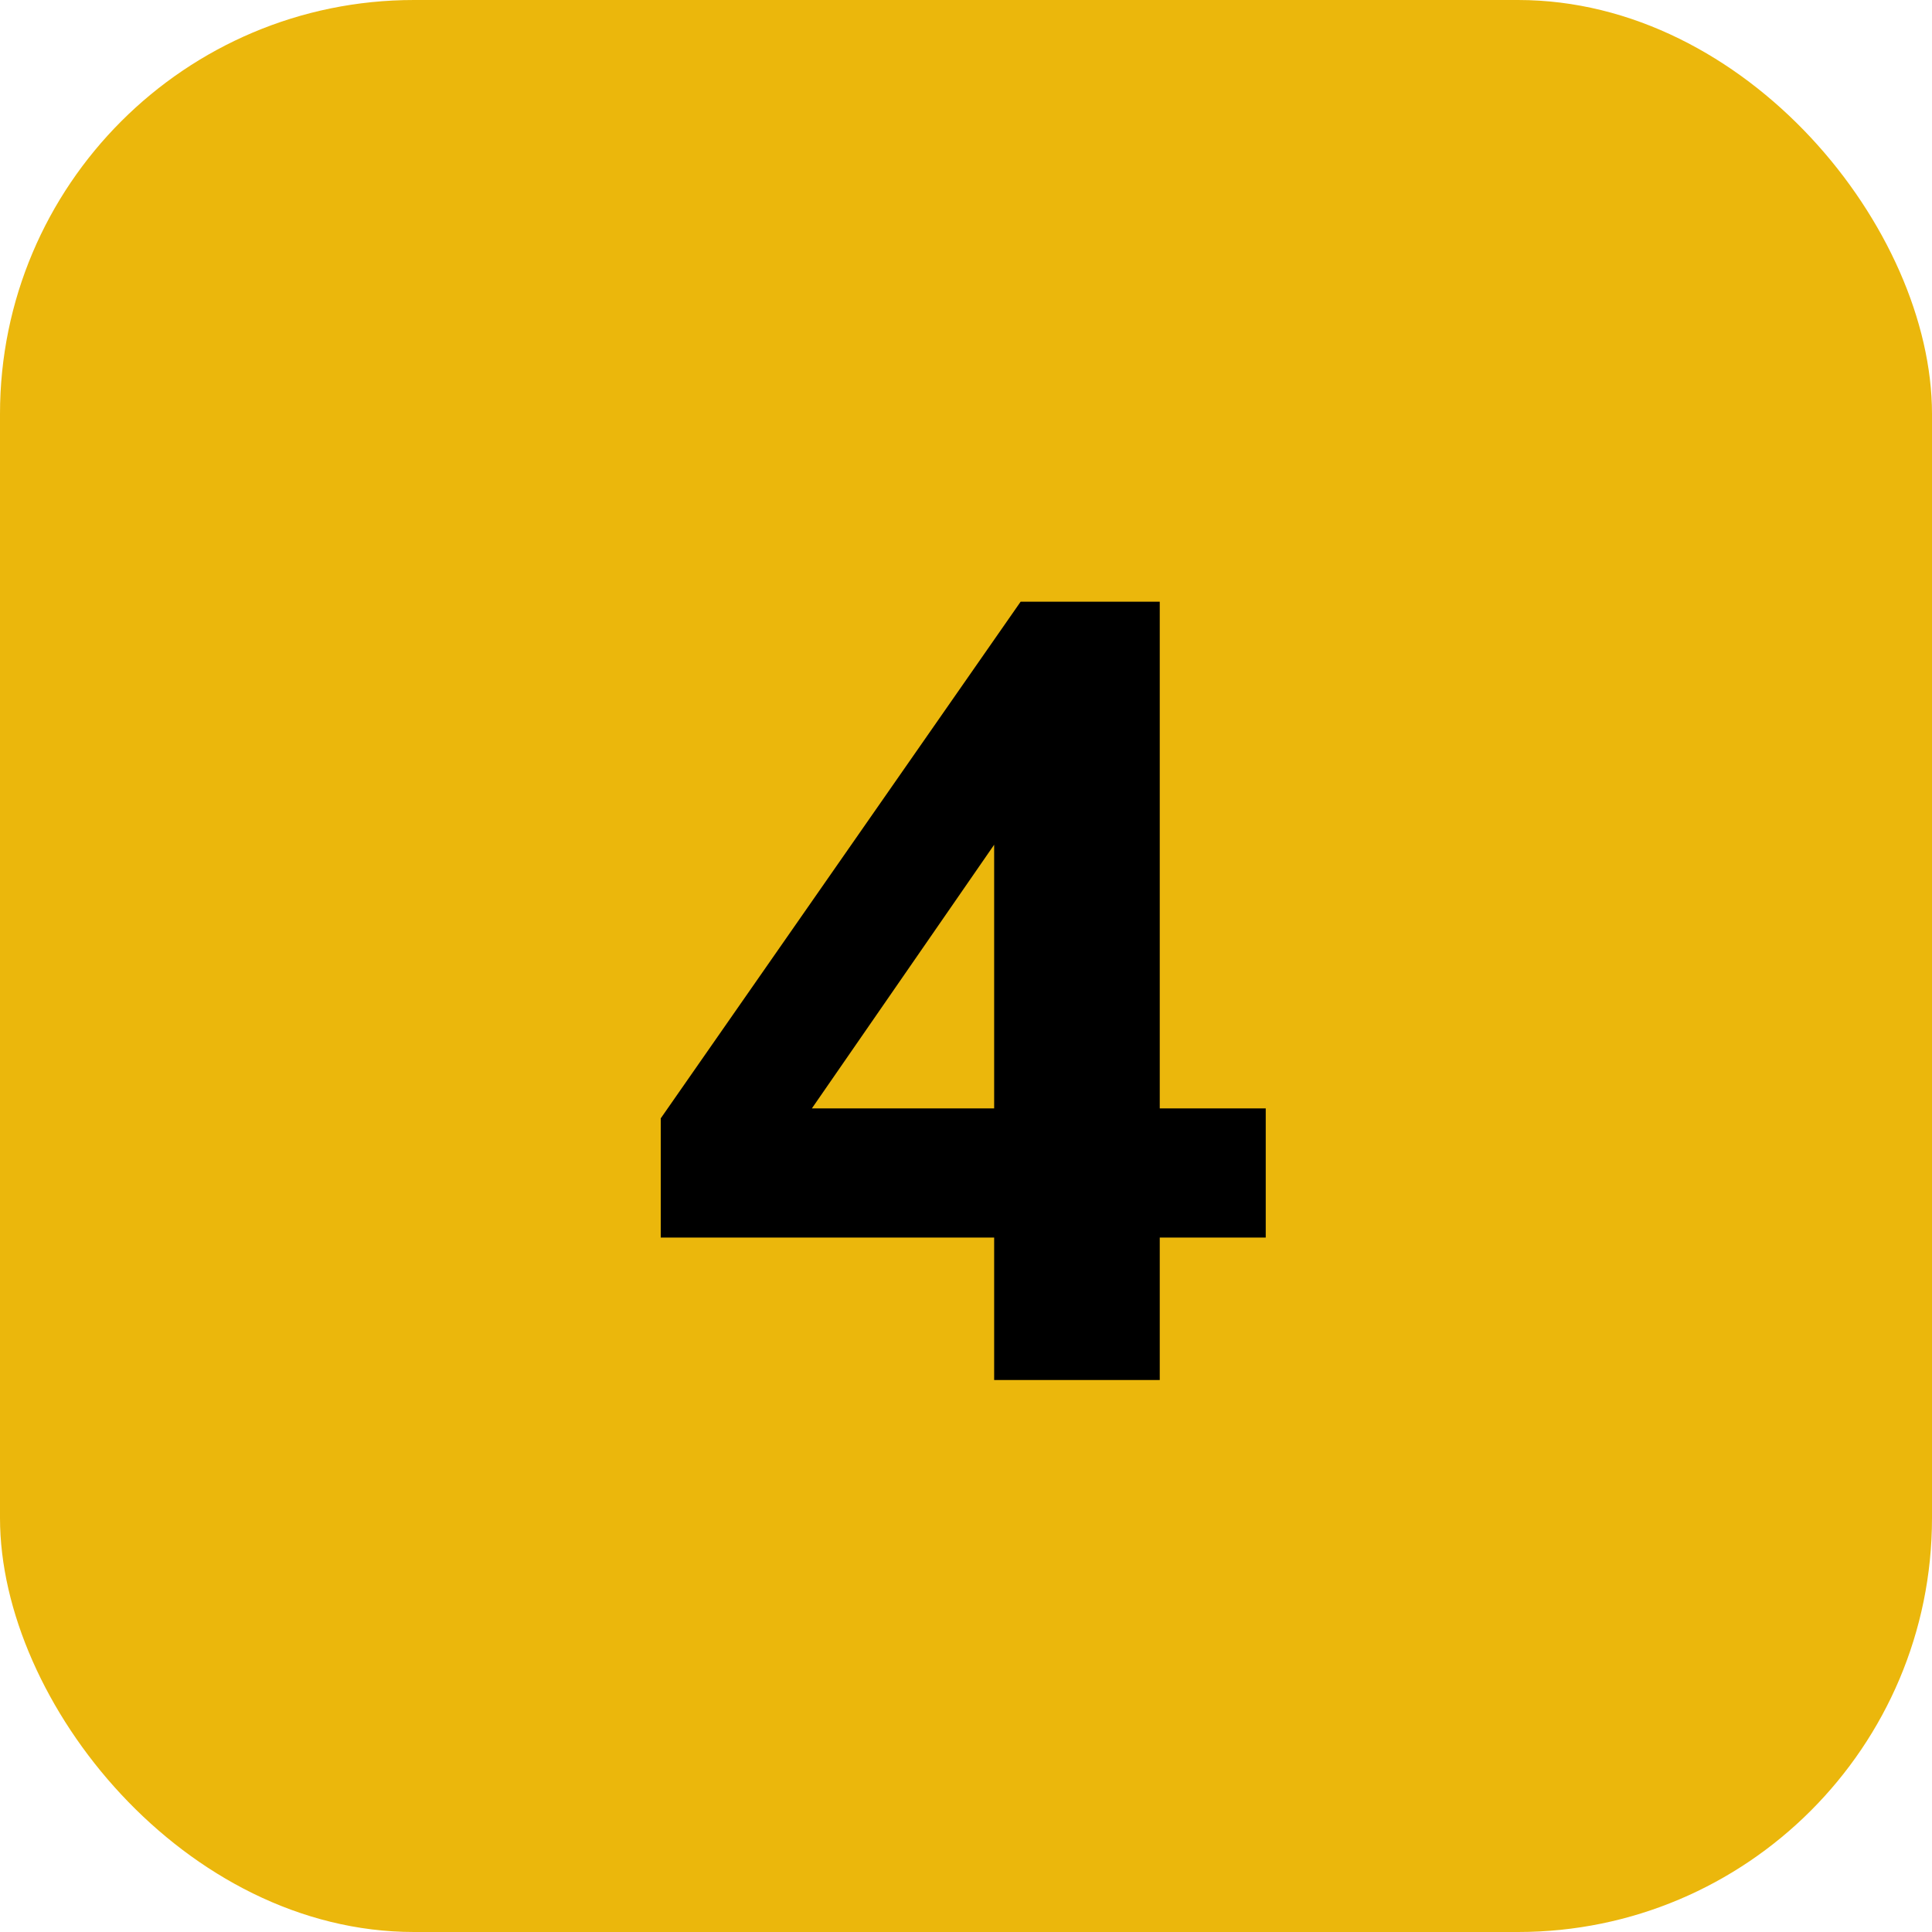
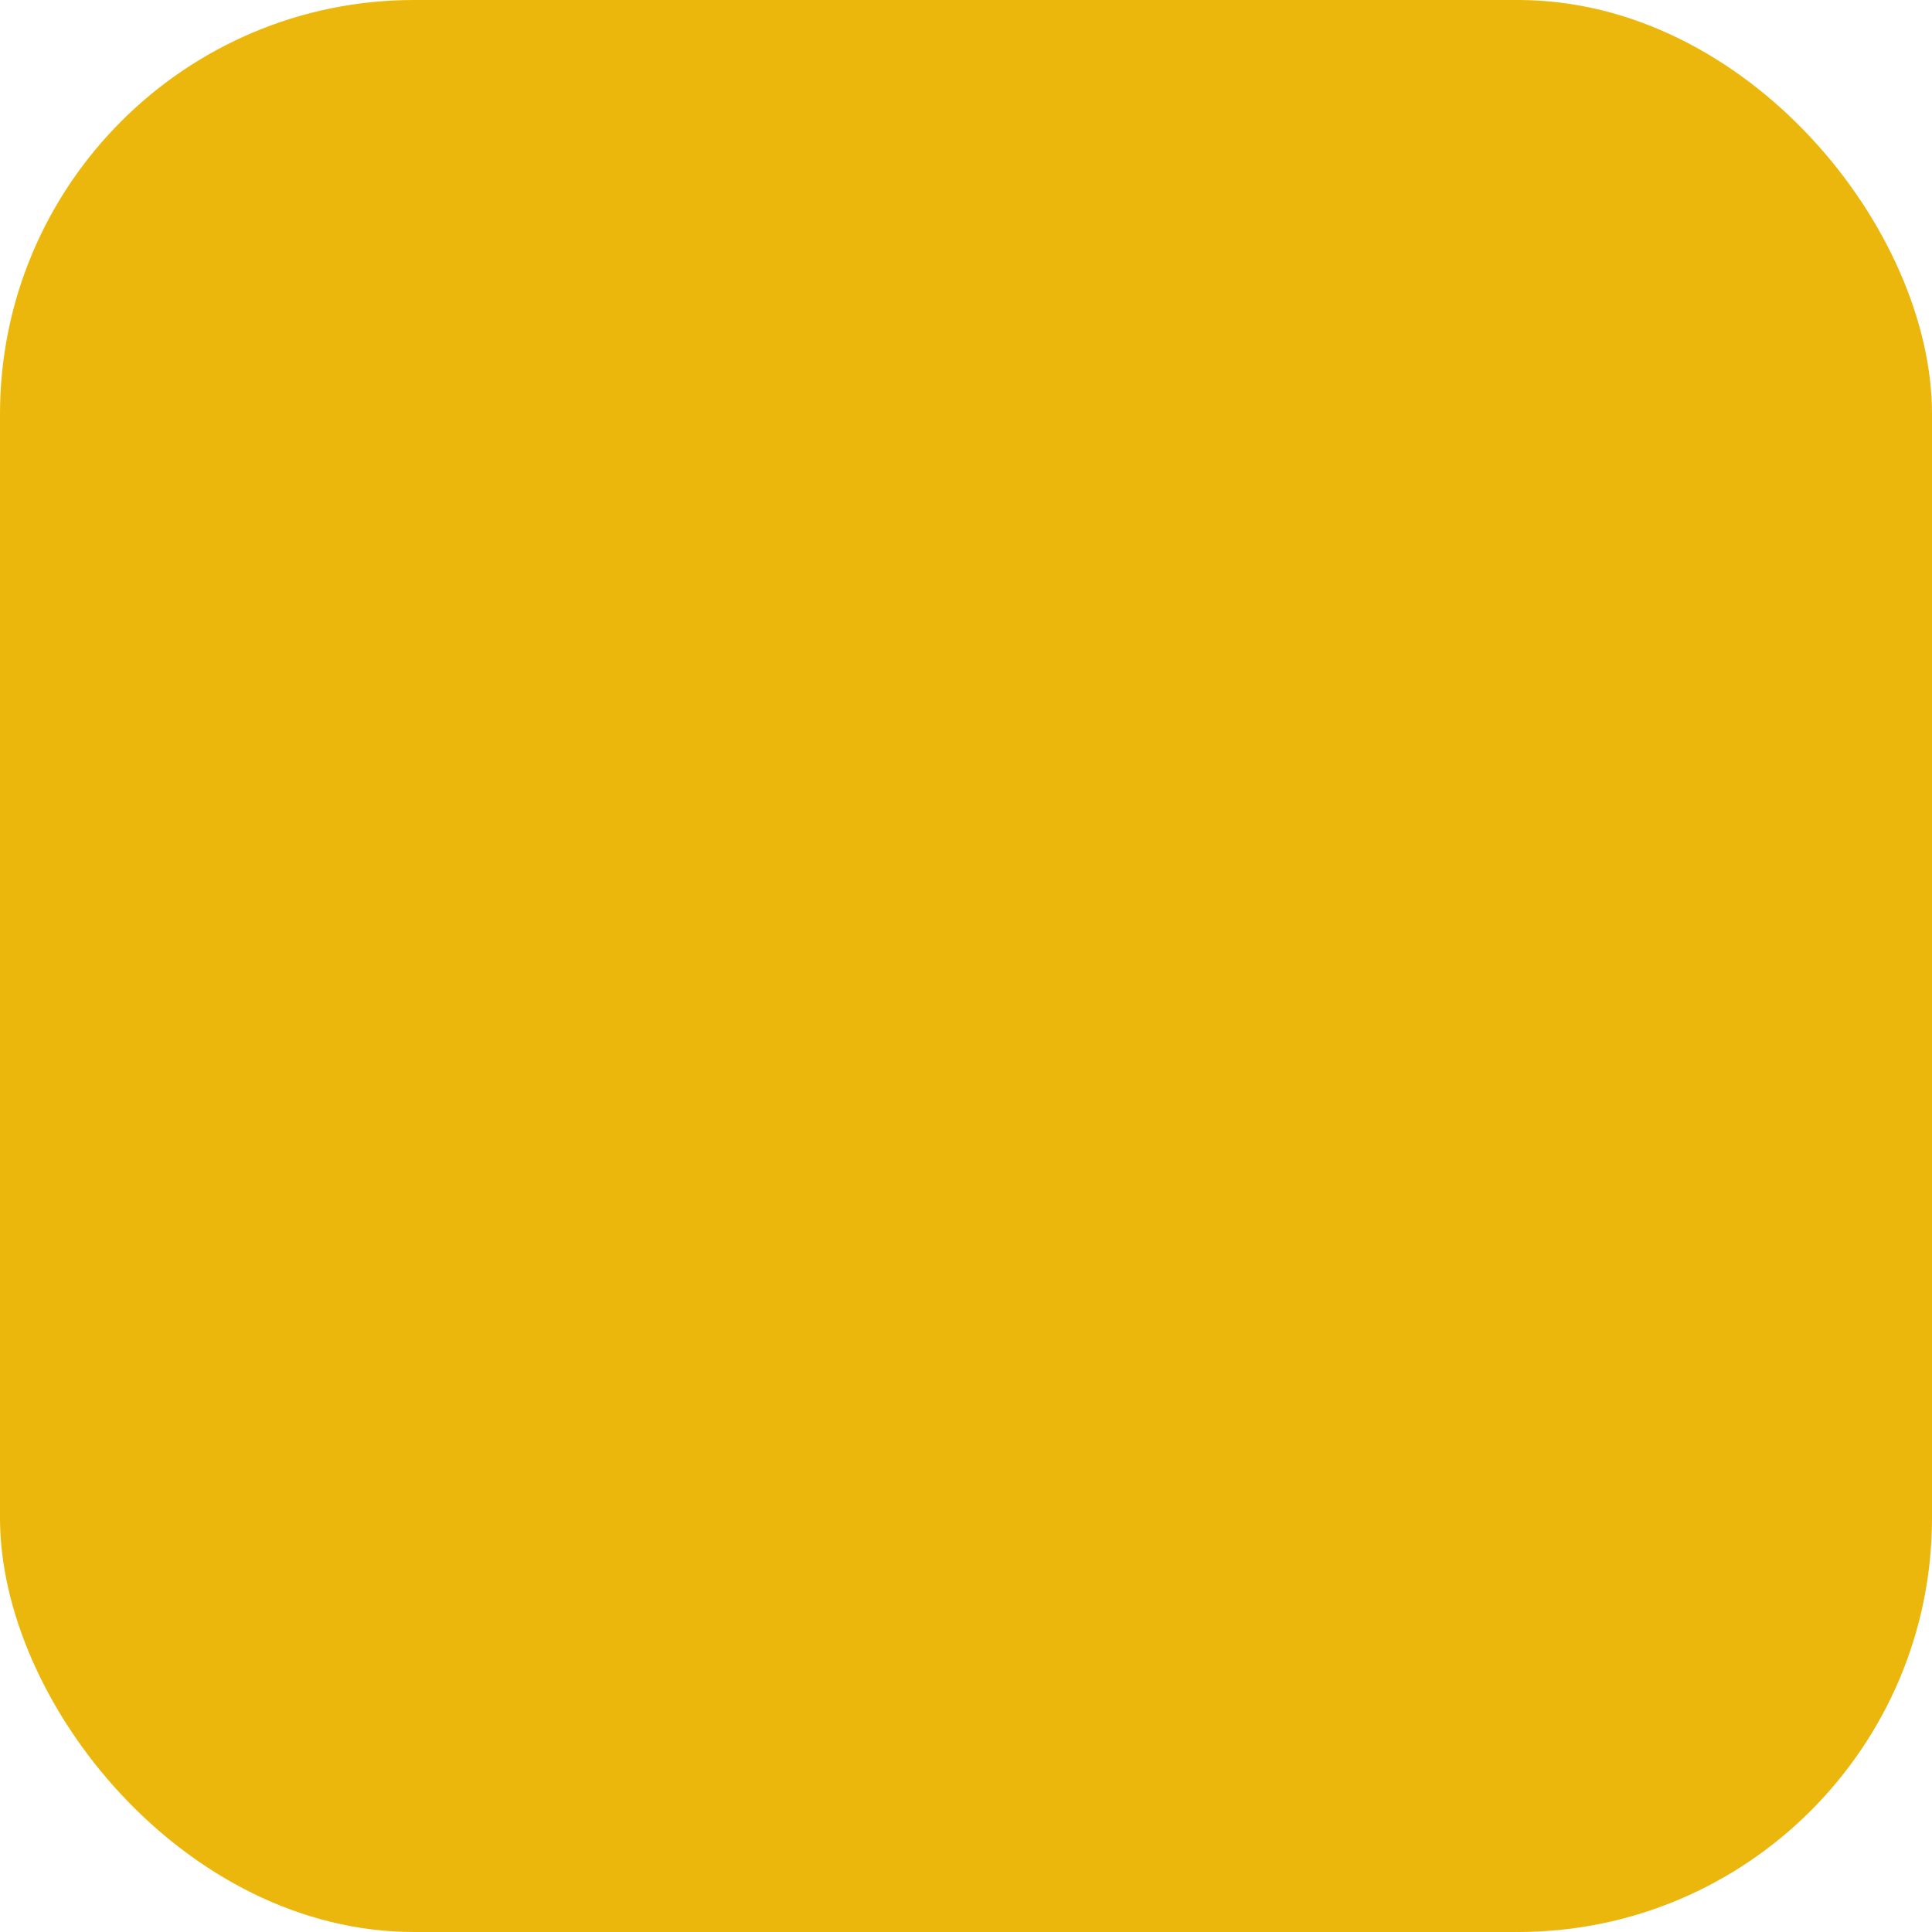
<svg xmlns="http://www.w3.org/2000/svg" width="56" height="56" viewBox="0 0 56 56" fill="none">
  <rect width="56" height="56" rx="12" fill="#EBB70C" />
-   <path d="M28.816 40V35.872H19.152V32.416L29.584 17.44H33.616V32.128H36.688V35.872H33.616V40H28.816ZM28.816 32.128V23.328H29.616L22.736 33.28V32.128H28.816Z" fill="black" />
</svg>